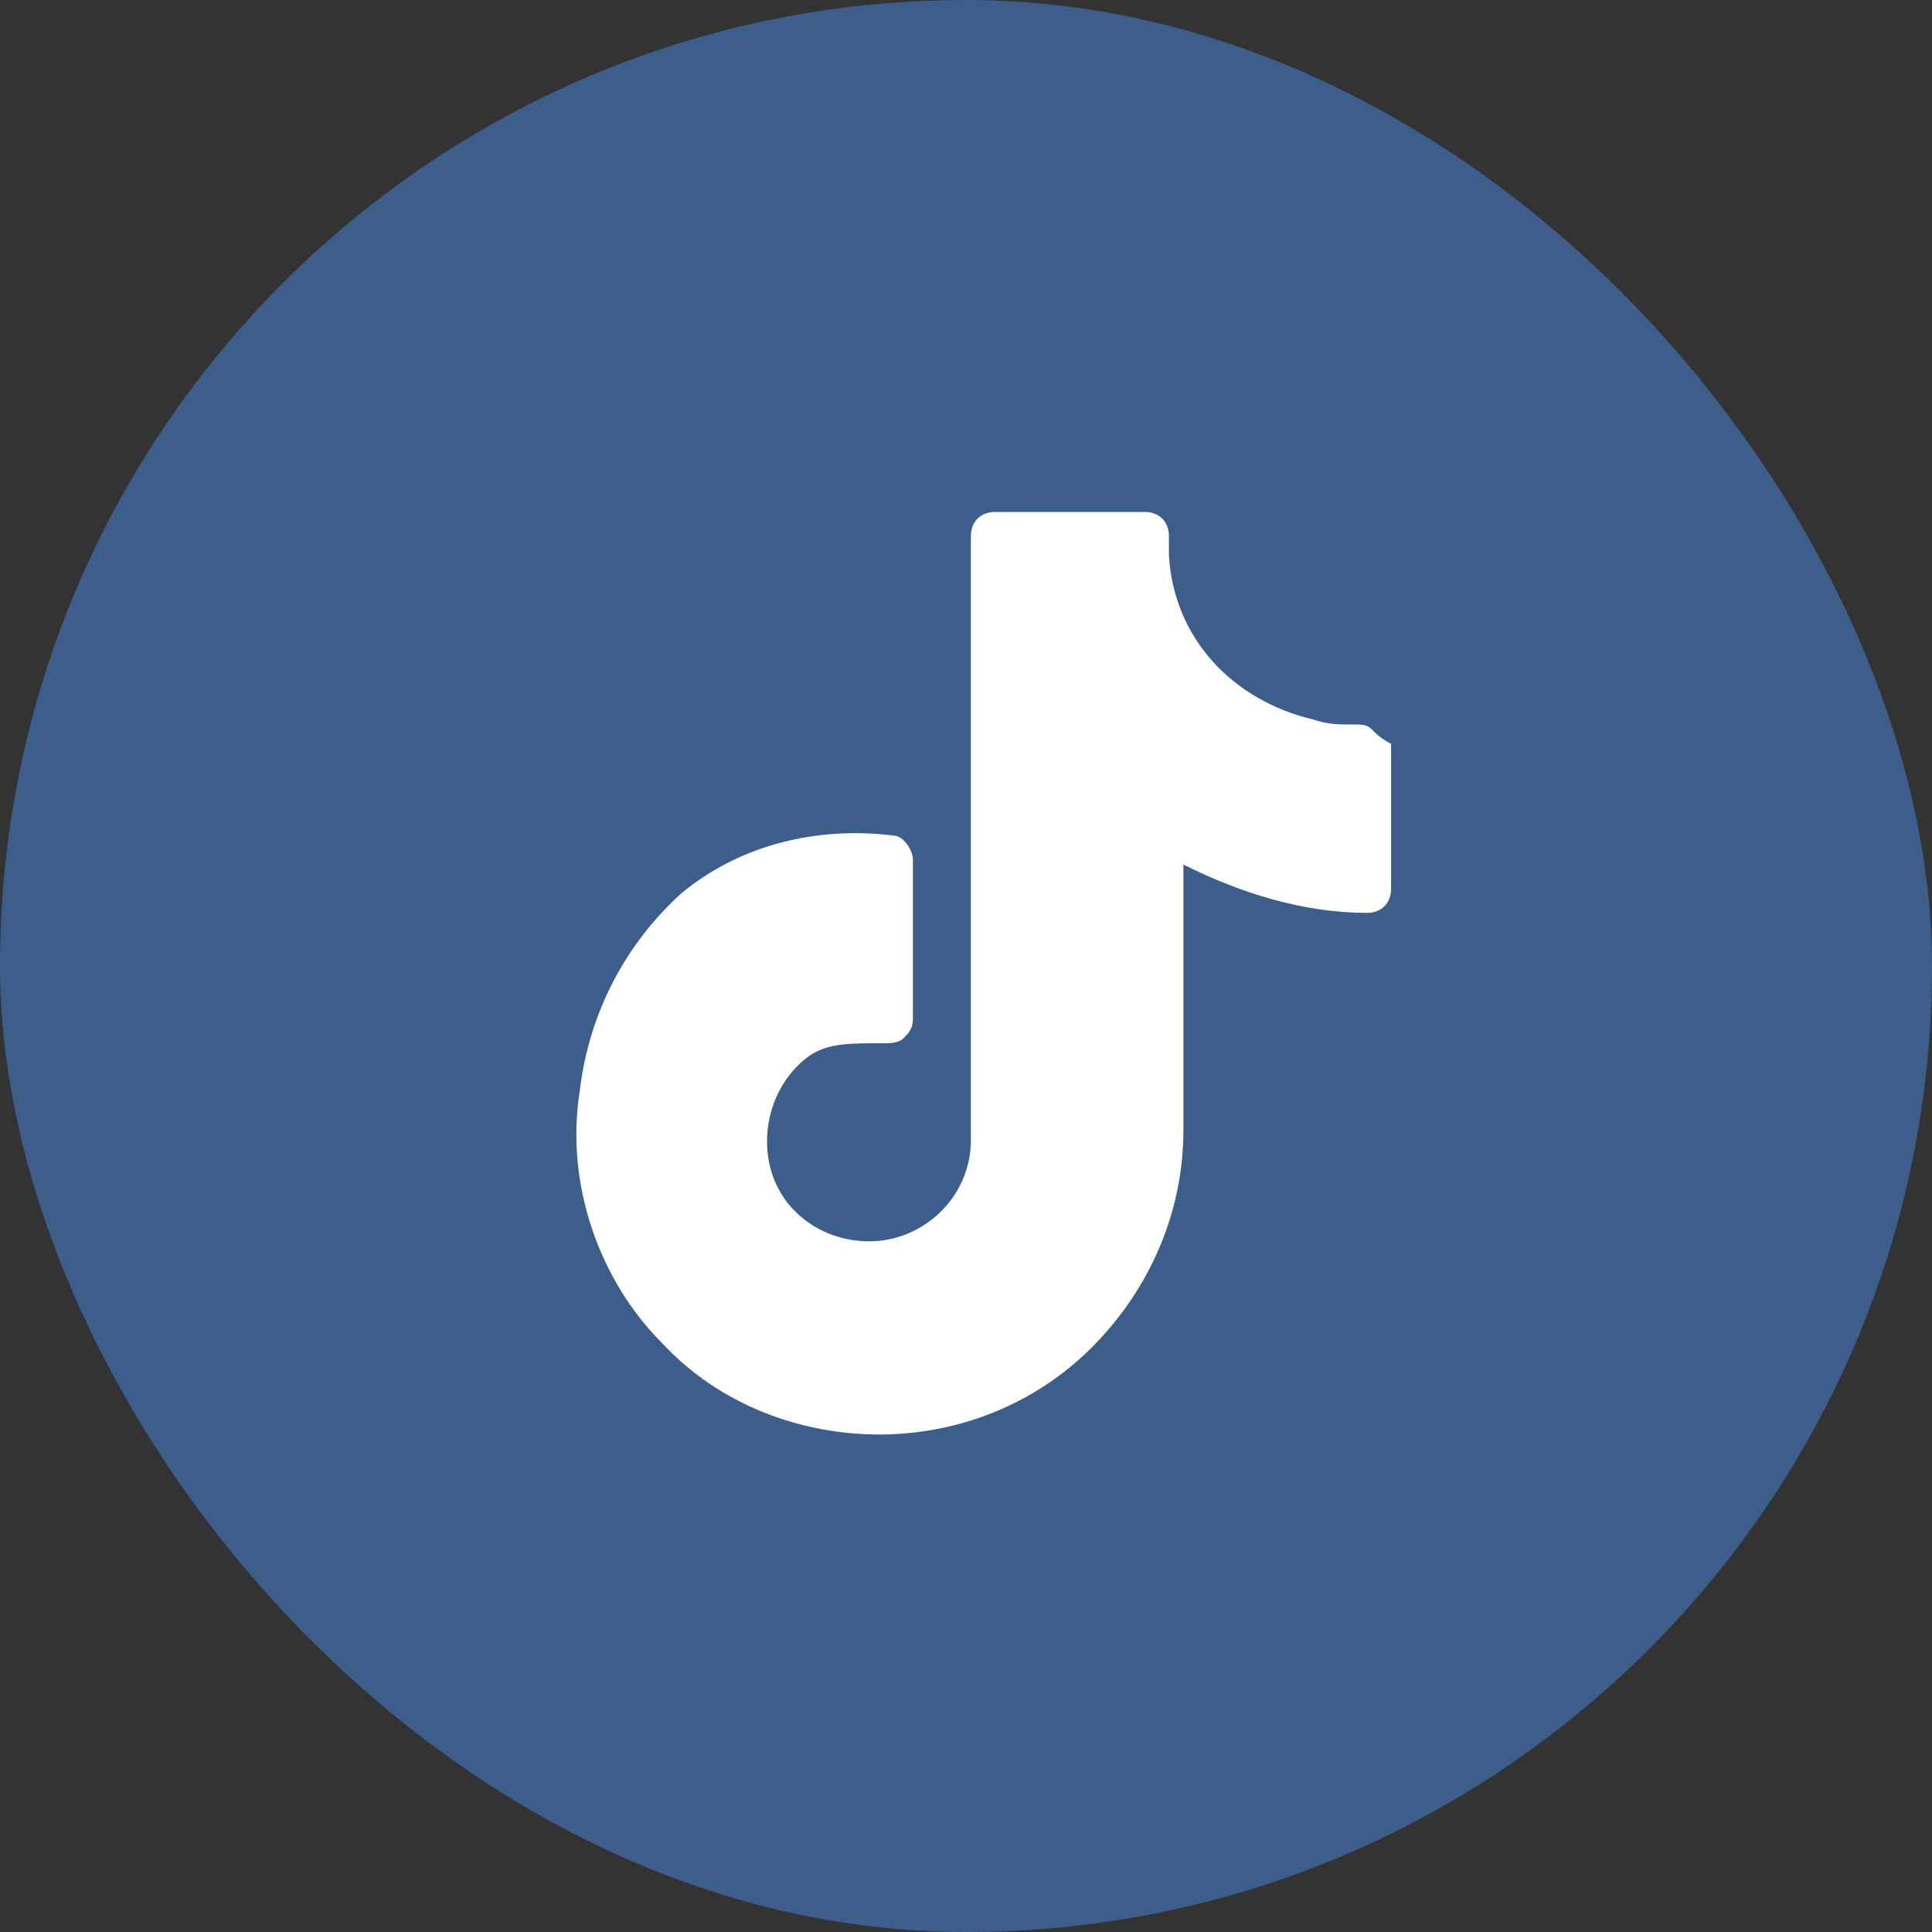
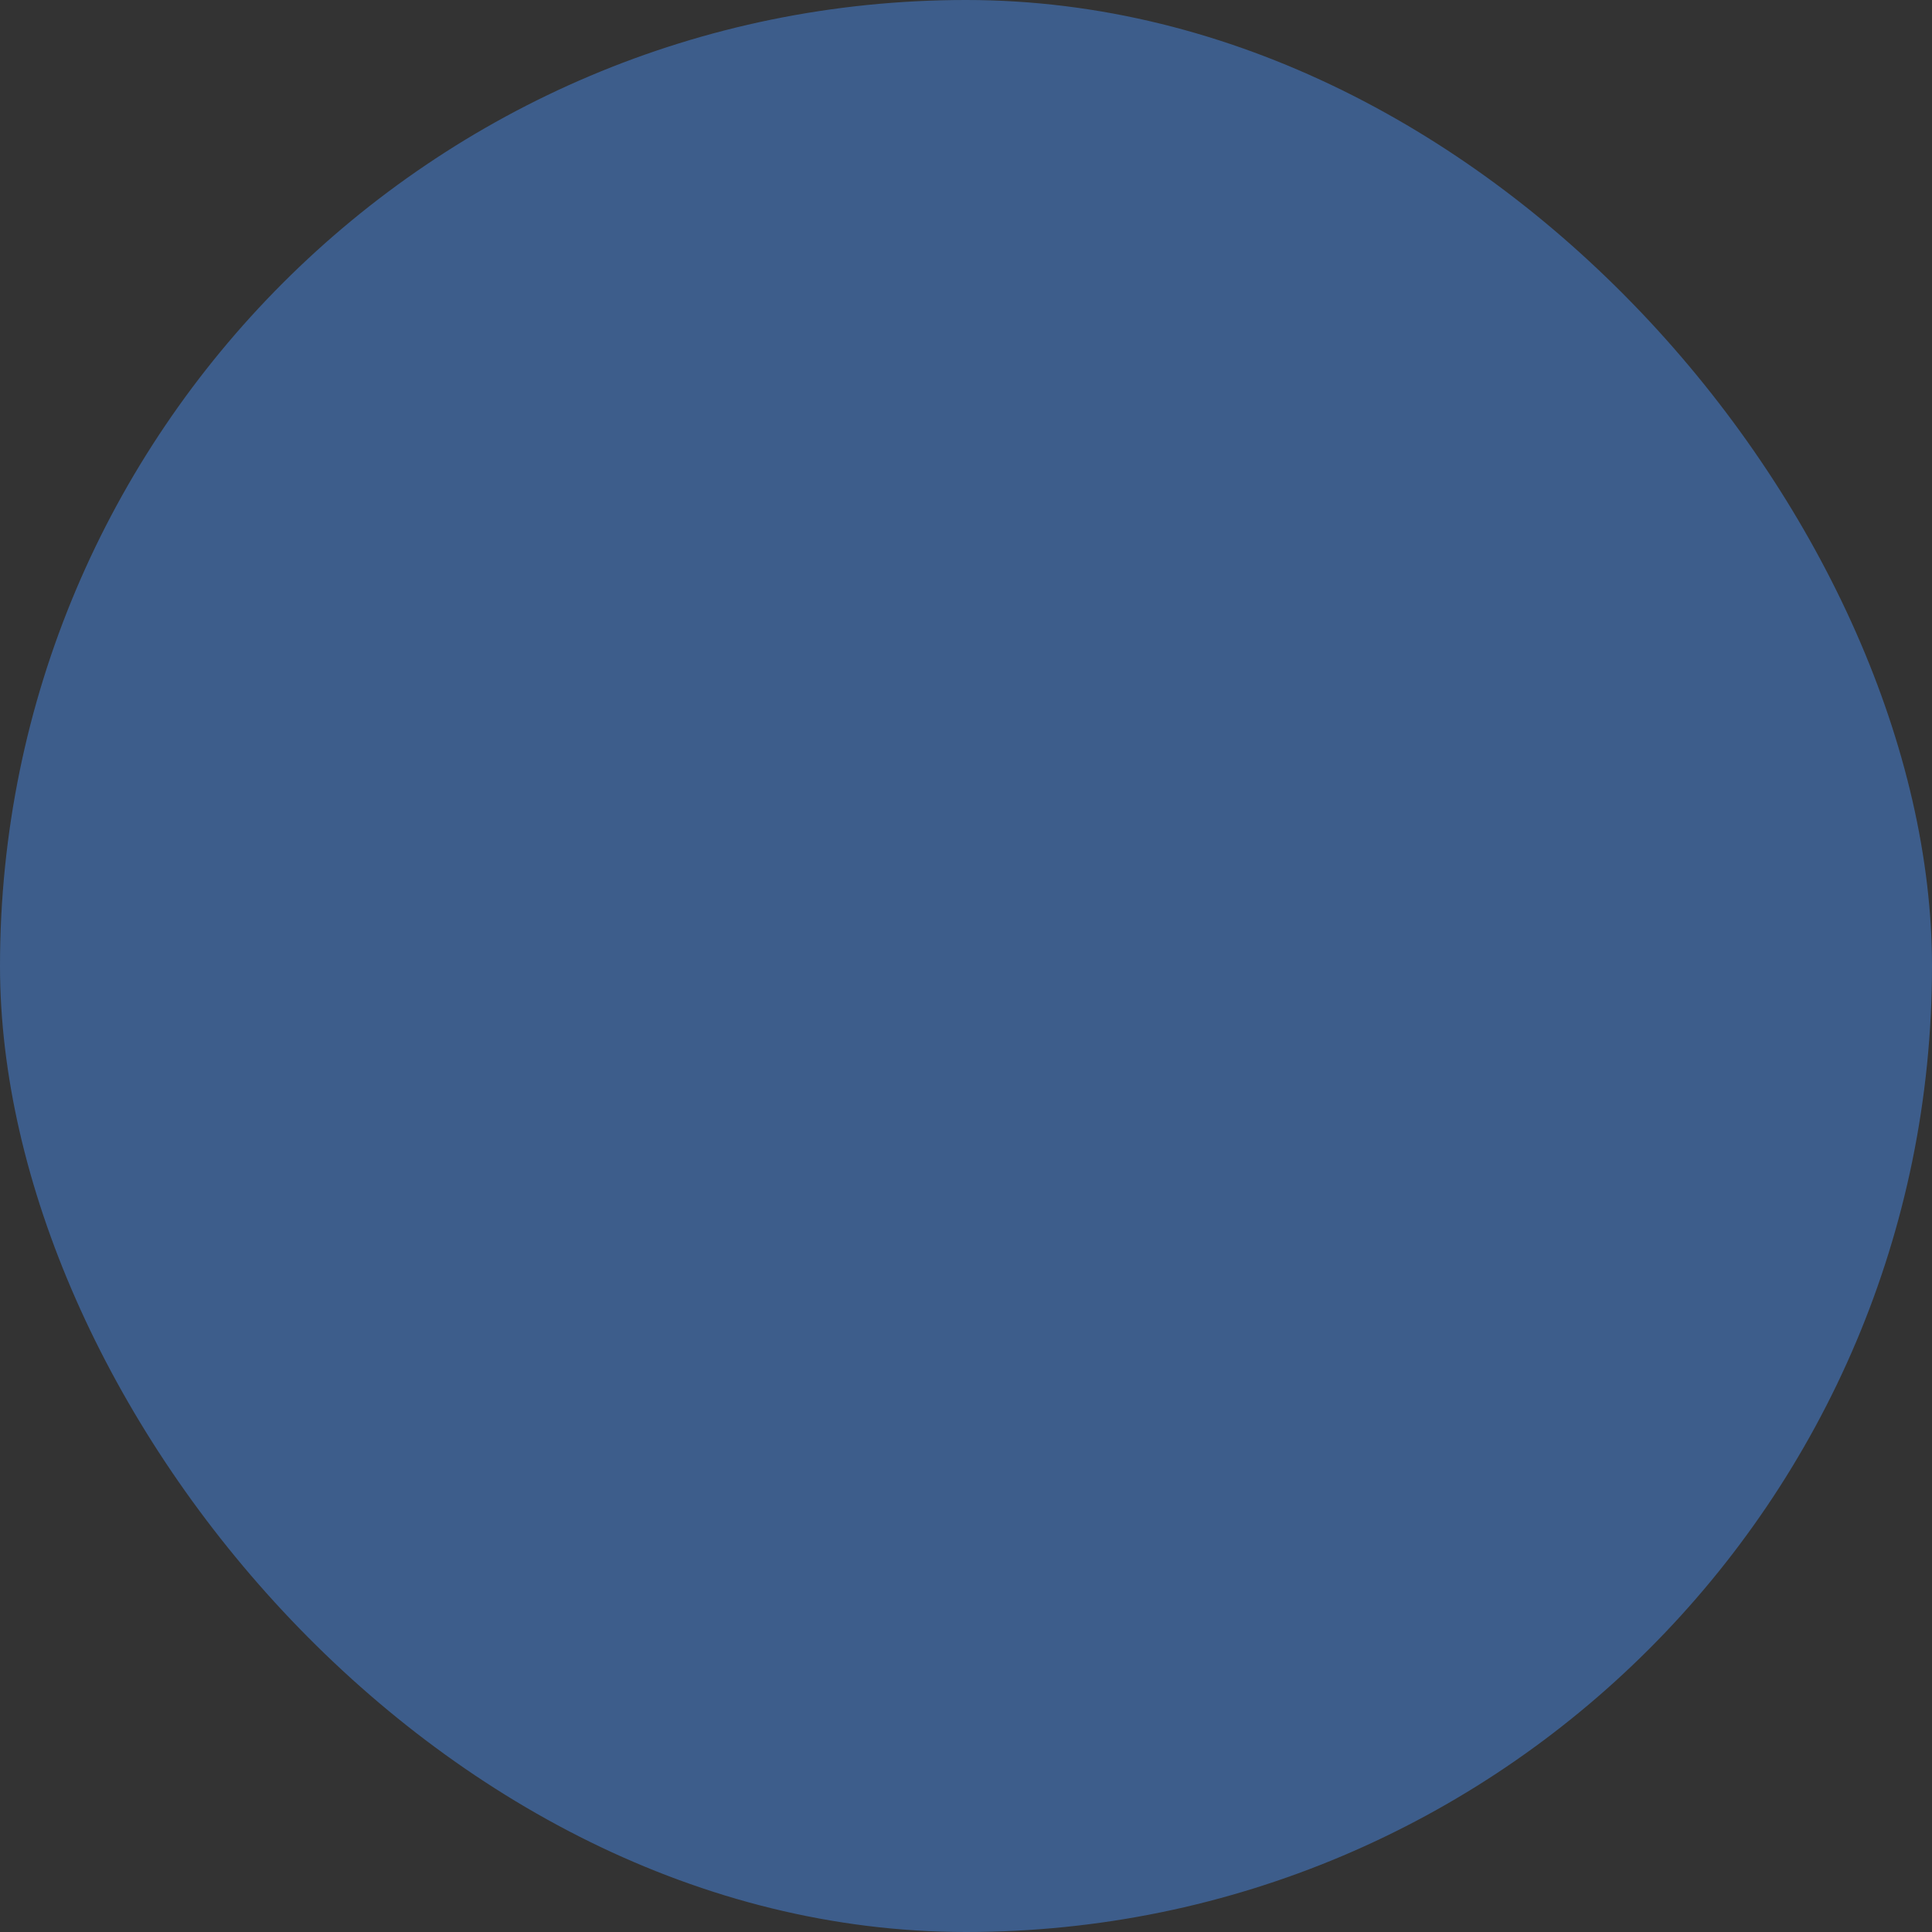
<svg xmlns="http://www.w3.org/2000/svg" width="30" height="30" viewBox="0 0 30 30" fill="none">
  <rect x="0" y="0" width="30" height="30" fill="#333333" stroke="none" />
  <rect width="30" height="30" rx="15" fill="#3D5D8B" />
-   <path d="M21.301 11.325C21.226 11.25 21.151 11.25 21.001 11.25C20.776 11.25 20.626 11.25 20.401 11.175C19.126 10.875 18.226 9.9 18.151 8.625V8.325C18.151 8.1 18.001 7.95 17.776 7.95H15.451C15.226 7.95 15.076 8.1 15.076 8.325V17.7C15.076 18.6 14.326 19.275 13.501 19.275C12.976 19.275 12.526 19.05 12.226 18.675C11.701 18 11.851 16.95 12.526 16.425C12.826 16.2 13.126 16.2 13.726 16.2C13.801 16.2 13.951 16.2 14.026 16.125C14.101 16.05 14.176 15.975 14.176 15.825V13.35C14.176 13.2 14.026 12.975 13.876 12.975C12.676 12.825 11.476 13.125 10.576 13.875C9.751 14.625 9.151 15.675 9.001 16.95C8.776 18.375 9.301 19.875 10.276 20.85C11.176 21.825 12.451 22.275 13.651 22.275C14.851 22.275 16.051 21.825 16.951 20.925C17.851 20.025 18.376 18.825 18.376 17.55V13.425C19.276 13.875 20.251 14.175 21.226 14.175C21.451 14.175 21.601 14.025 21.601 13.8V11.55C21.451 11.475 21.376 11.4 21.301 11.325Z" fill="white" />
</svg>